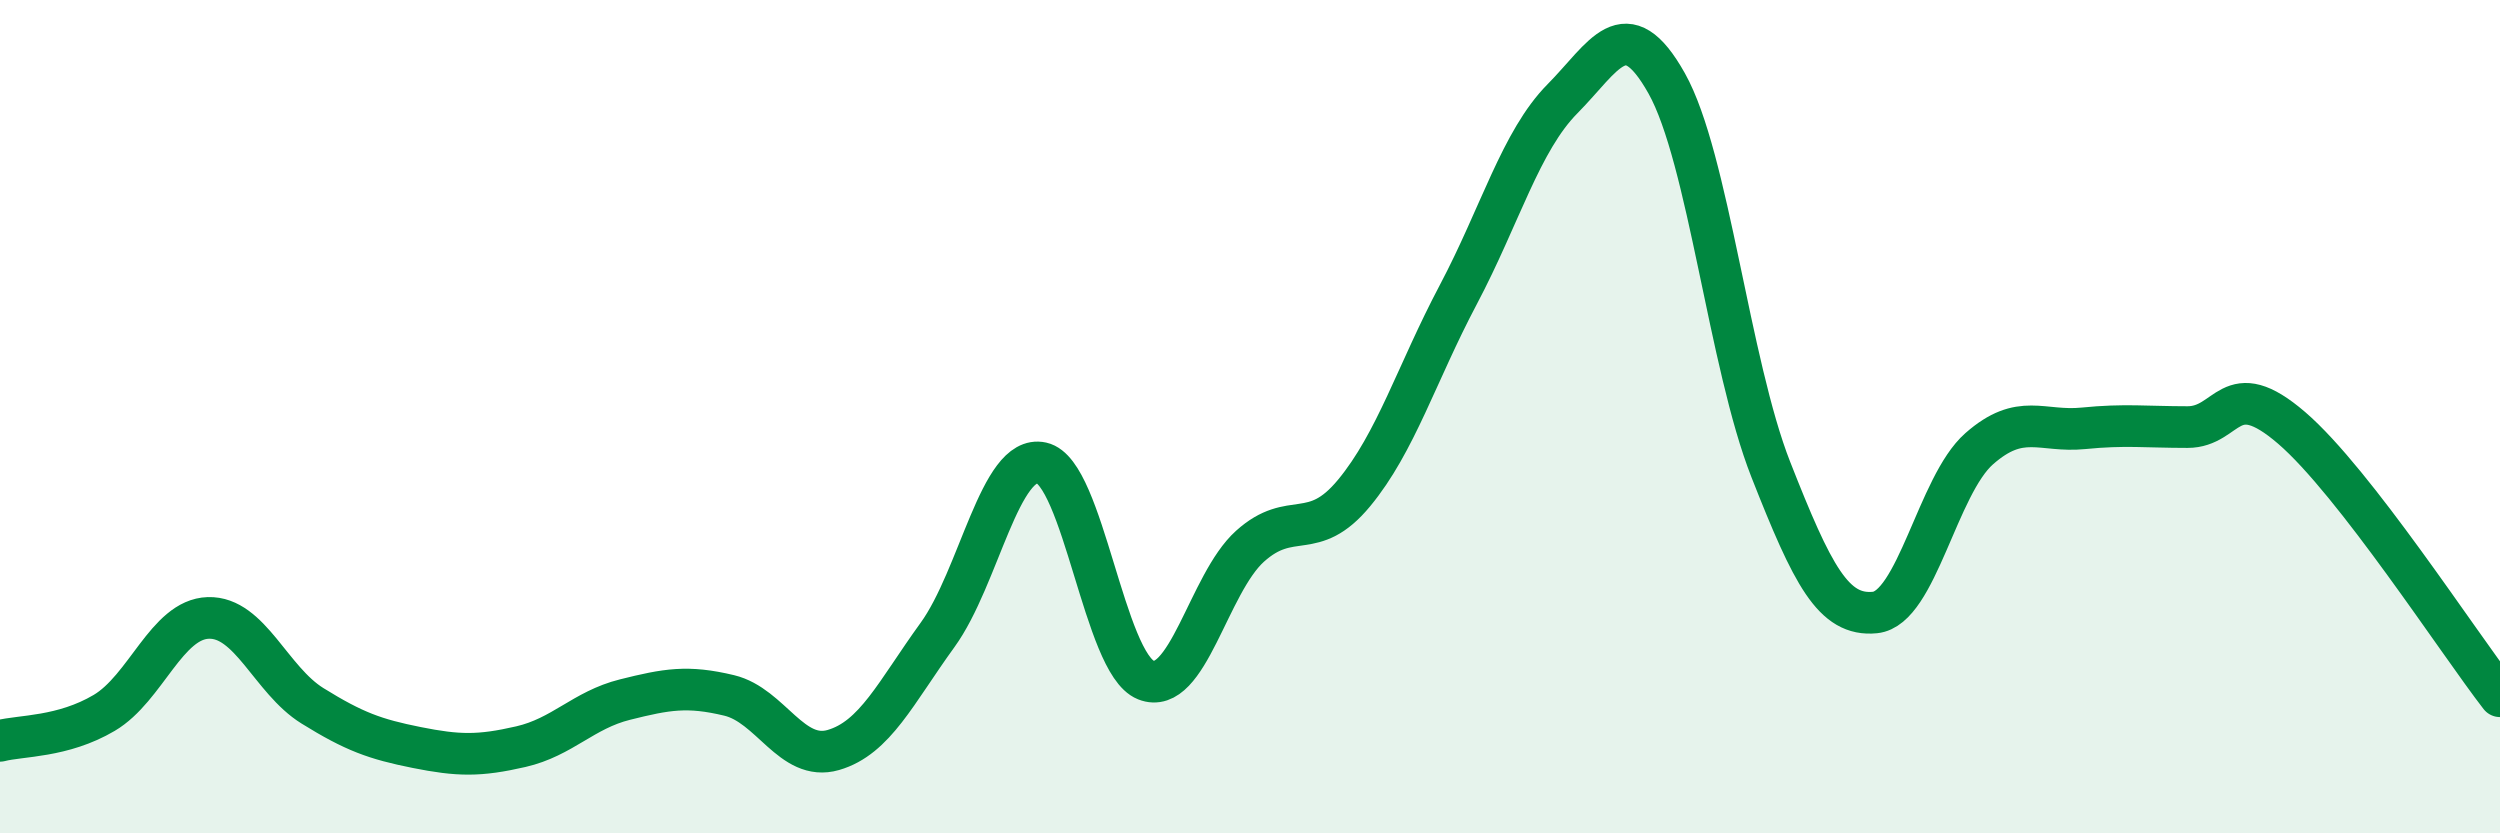
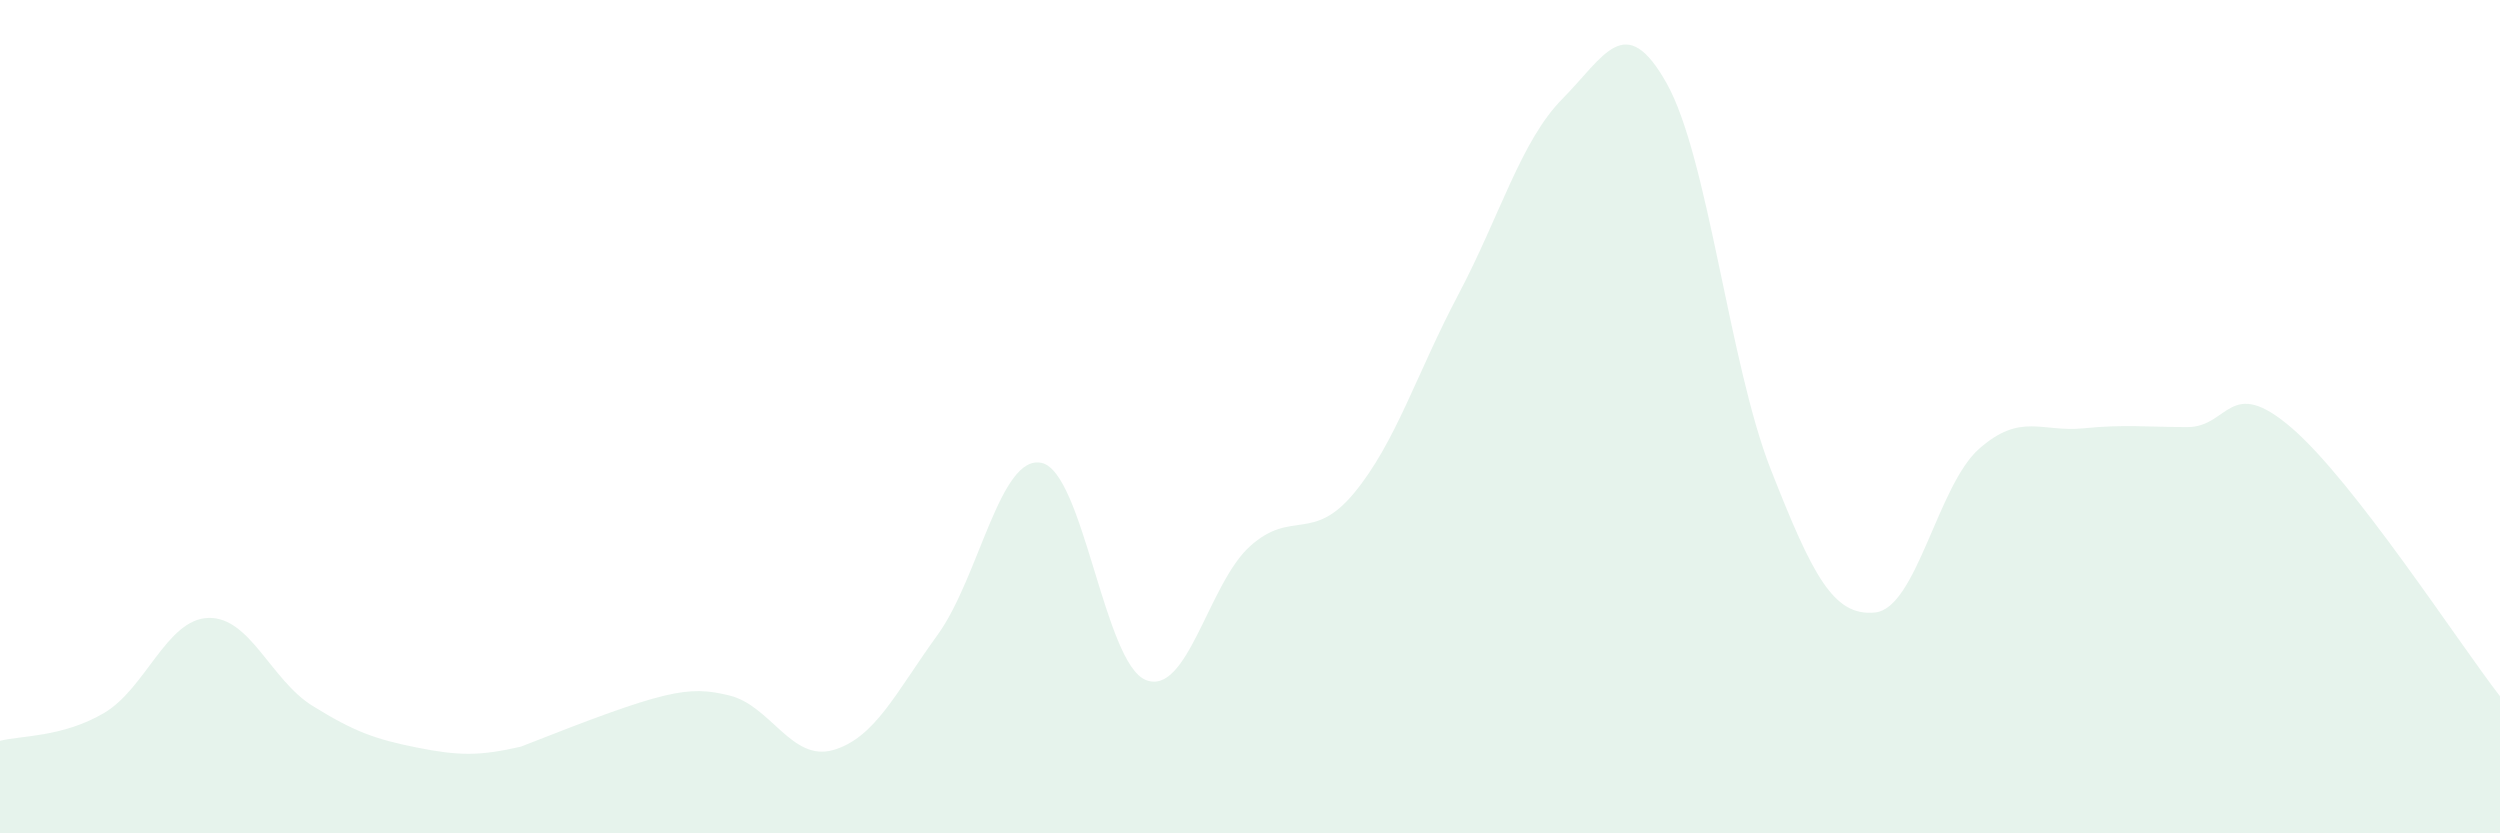
<svg xmlns="http://www.w3.org/2000/svg" width="60" height="20" viewBox="0 0 60 20">
-   <path d="M 0,17.78 C 0.5,17.65 1.5,17.7 2.5,17.11 C 3.5,16.52 4,14.86 5,14.83 C 6,14.8 6.5,16.32 7.5,16.94 C 8.5,17.56 9,17.74 10,17.94 C 11,18.14 11.5,18.15 12.5,17.92 C 13.5,17.69 14,17.04 15,16.79 C 16,16.54 16.5,16.45 17.5,16.69 C 18.5,16.93 19,18.29 20,18 C 21,17.71 21.5,16.62 22.5,15.24 C 23.5,13.86 24,10.89 25,11.11 C 26,11.33 26.5,15.92 27.5,16.32 C 28.5,16.72 29,14.01 30,13.11 C 31,12.21 31.5,13.04 32.5,11.83 C 33.5,10.62 34,8.96 35,7.07 C 36,5.18 36.5,3.38 37.5,2.37 C 38.5,1.36 39,0.22 40,2 C 41,3.78 41.5,8.73 42.5,11.27 C 43.5,13.81 44,14.8 45,14.7 C 46,14.6 46.5,11.65 47.5,10.77 C 48.5,9.89 49,10.38 50,10.28 C 51,10.18 51.5,10.25 52.5,10.25 C 53.5,10.25 53.5,8.98 55,10.27 C 56.5,11.56 59,15.42 60,16.71L60 20L0 20Z" fill="#008740" opacity="0.1" stroke-linecap="round" stroke-linejoin="round" />
-   <path d="M 0,17.78 C 0.5,17.65 1.5,17.7 2.5,17.11 C 3.5,16.52 4,14.86 5,14.83 C 6,14.8 6.5,16.32 7.5,16.94 C 8.5,17.56 9,17.74 10,17.94 C 11,18.14 11.5,18.15 12.5,17.92 C 13.5,17.69 14,17.04 15,16.79 C 16,16.54 16.5,16.45 17.5,16.69 C 18.5,16.93 19,18.29 20,18 C 21,17.71 21.5,16.62 22.5,15.24 C 23.5,13.86 24,10.89 25,11.11 C 26,11.33 26.5,15.92 27.5,16.32 C 28.5,16.72 29,14.01 30,13.11 C 31,12.21 31.5,13.04 32.5,11.83 C 33.5,10.62 34,8.96 35,7.07 C 36,5.18 36.5,3.38 37.5,2.37 C 38.5,1.36 39,0.22 40,2 C 41,3.78 41.5,8.73 42.5,11.27 C 43.5,13.81 44,14.8 45,14.7 C 46,14.6 46.5,11.65 47.5,10.77 C 48.5,9.89 49,10.38 50,10.28 C 51,10.18 51.5,10.25 52.5,10.25 C 53.5,10.25 53.5,8.98 55,10.27 C 56.5,11.56 59,15.42 60,16.71" stroke="#008740" stroke-width="1" fill="none" stroke-linecap="round" stroke-linejoin="round" />
+   <path d="M 0,17.78 C 0.5,17.65 1.5,17.7 2.5,17.11 C 3.5,16.52 4,14.86 5,14.83 C 6,14.8 6.5,16.32 7.5,16.94 C 8.5,17.56 9,17.74 10,17.94 C 11,18.14 11.5,18.15 12.5,17.92 C 16,16.54 16.5,16.45 17.5,16.69 C 18.5,16.93 19,18.29 20,18 C 21,17.71 21.5,16.62 22.5,15.24 C 23.5,13.86 24,10.89 25,11.11 C 26,11.33 26.5,15.92 27.5,16.32 C 28.5,16.72 29,14.01 30,13.11 C 31,12.21 31.5,13.04 32.5,11.83 C 33.5,10.62 34,8.96 35,7.07 C 36,5.18 36.5,3.38 37.5,2.37 C 38.5,1.36 39,0.22 40,2 C 41,3.78 41.5,8.73 42.5,11.27 C 43.5,13.81 44,14.8 45,14.7 C 46,14.6 46.5,11.65 47.5,10.77 C 48.5,9.89 49,10.38 50,10.28 C 51,10.18 51.5,10.25 52.5,10.25 C 53.5,10.25 53.5,8.98 55,10.27 C 56.5,11.56 59,15.42 60,16.71L60 20L0 20Z" fill="#008740" opacity="0.1" stroke-linecap="round" stroke-linejoin="round" />
</svg>